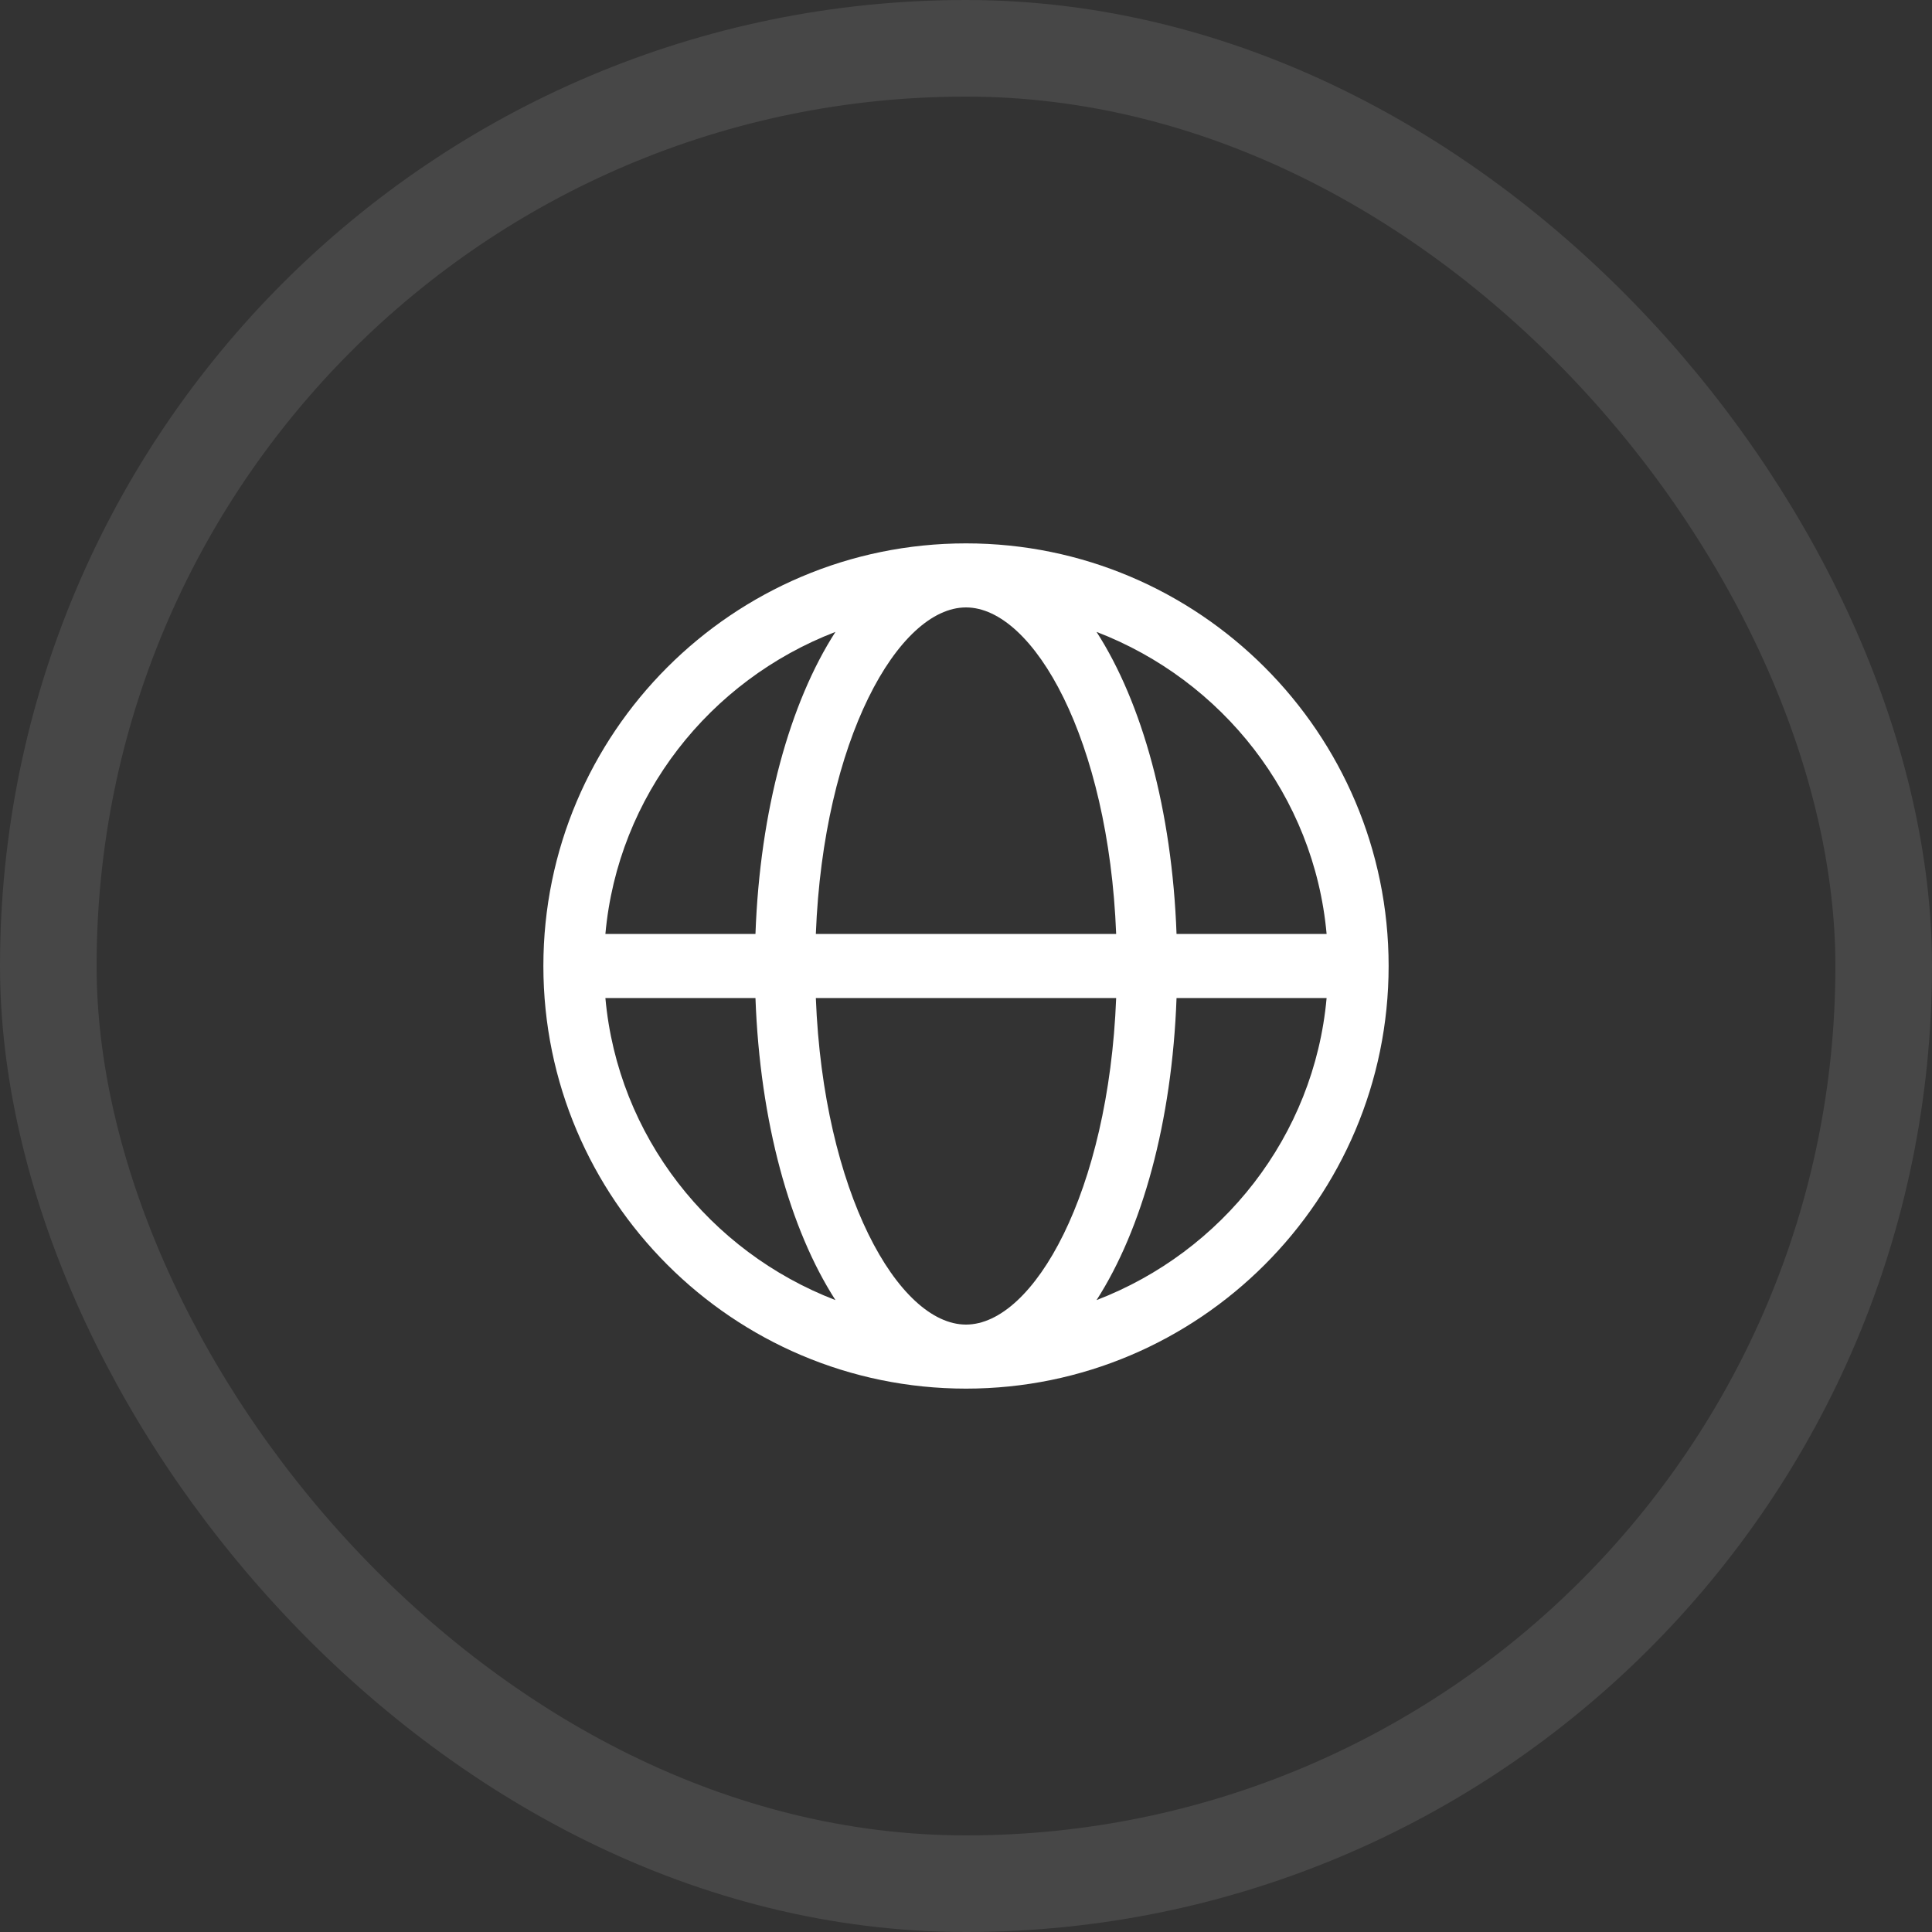
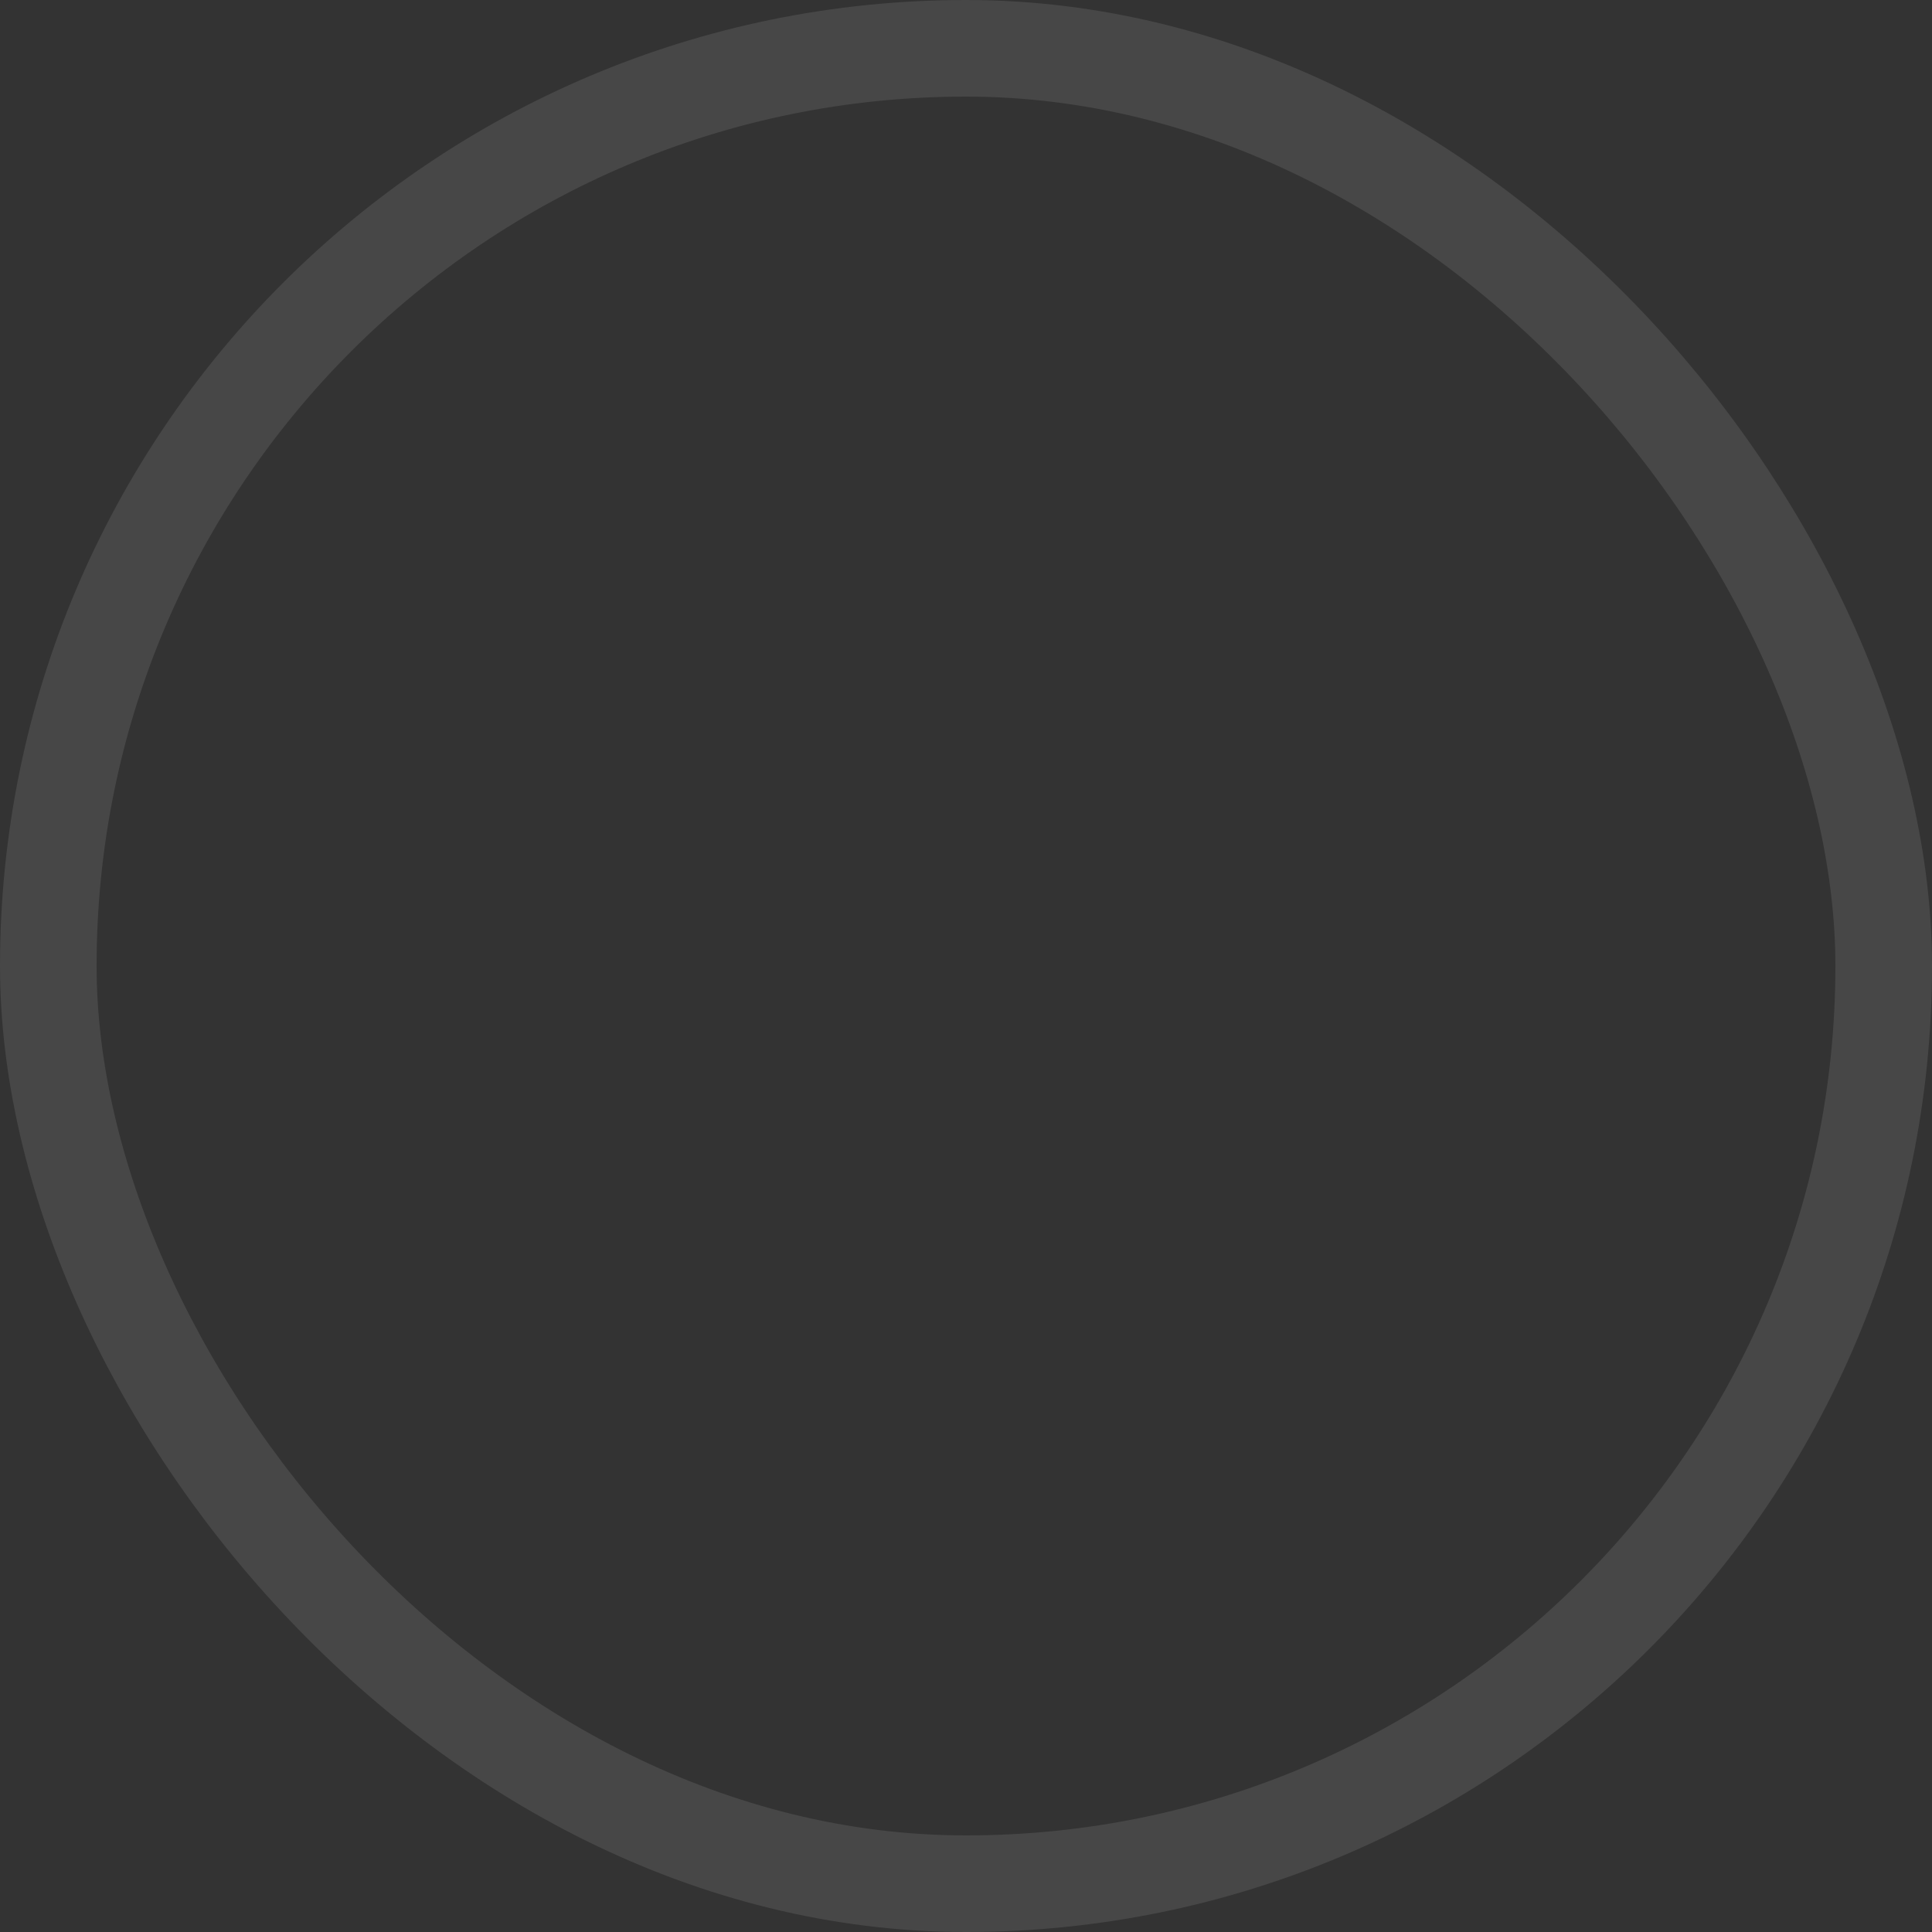
<svg xmlns="http://www.w3.org/2000/svg" width="40" height="40" viewBox="0 0 40 40" fill="none">
  <rect x="0" y="0" width="40" height="40" fill="#333333" stroke="none" />
  <rect x="1" y="1" width="38" height="38" rx="19" stroke="white" stroke-opacity="0.1" stroke-width="2" />
-   <path fill-rule="evenodd" clip-rule="evenodd" d="M22.703 26.917C23.645 25.454 24.266 23.23 24.359 20.663H27.466C27.209 23.523 25.306 25.917 22.703 26.917ZM12.534 20.663H15.641C15.734 23.23 16.355 25.454 17.297 26.917C14.694 25.917 12.791 23.523 12.534 20.663ZM17.297 13.083C16.355 14.546 15.734 16.77 15.641 19.337H12.534C12.791 16.477 14.694 14.083 17.297 13.083ZM27.466 19.337H24.359C24.266 16.77 23.645 14.546 22.703 13.083C25.306 14.083 27.209 16.477 27.466 19.337ZM20 12.576C21.402 12.576 22.953 15.321 23.109 19.337H16.891C17.047 15.321 18.598 12.576 20 12.576ZM20 27.424C18.598 27.424 17.047 24.679 16.891 20.663H23.109C22.953 24.679 21.402 27.424 20 27.424ZM20 11.25C15.175 11.25 11.25 15.175 11.25 20C11.25 24.825 15.175 28.75 20 28.75C24.825 28.75 28.75 24.825 28.75 20C28.75 15.175 24.825 11.25 20 11.25Z" fill="white" />
</svg>